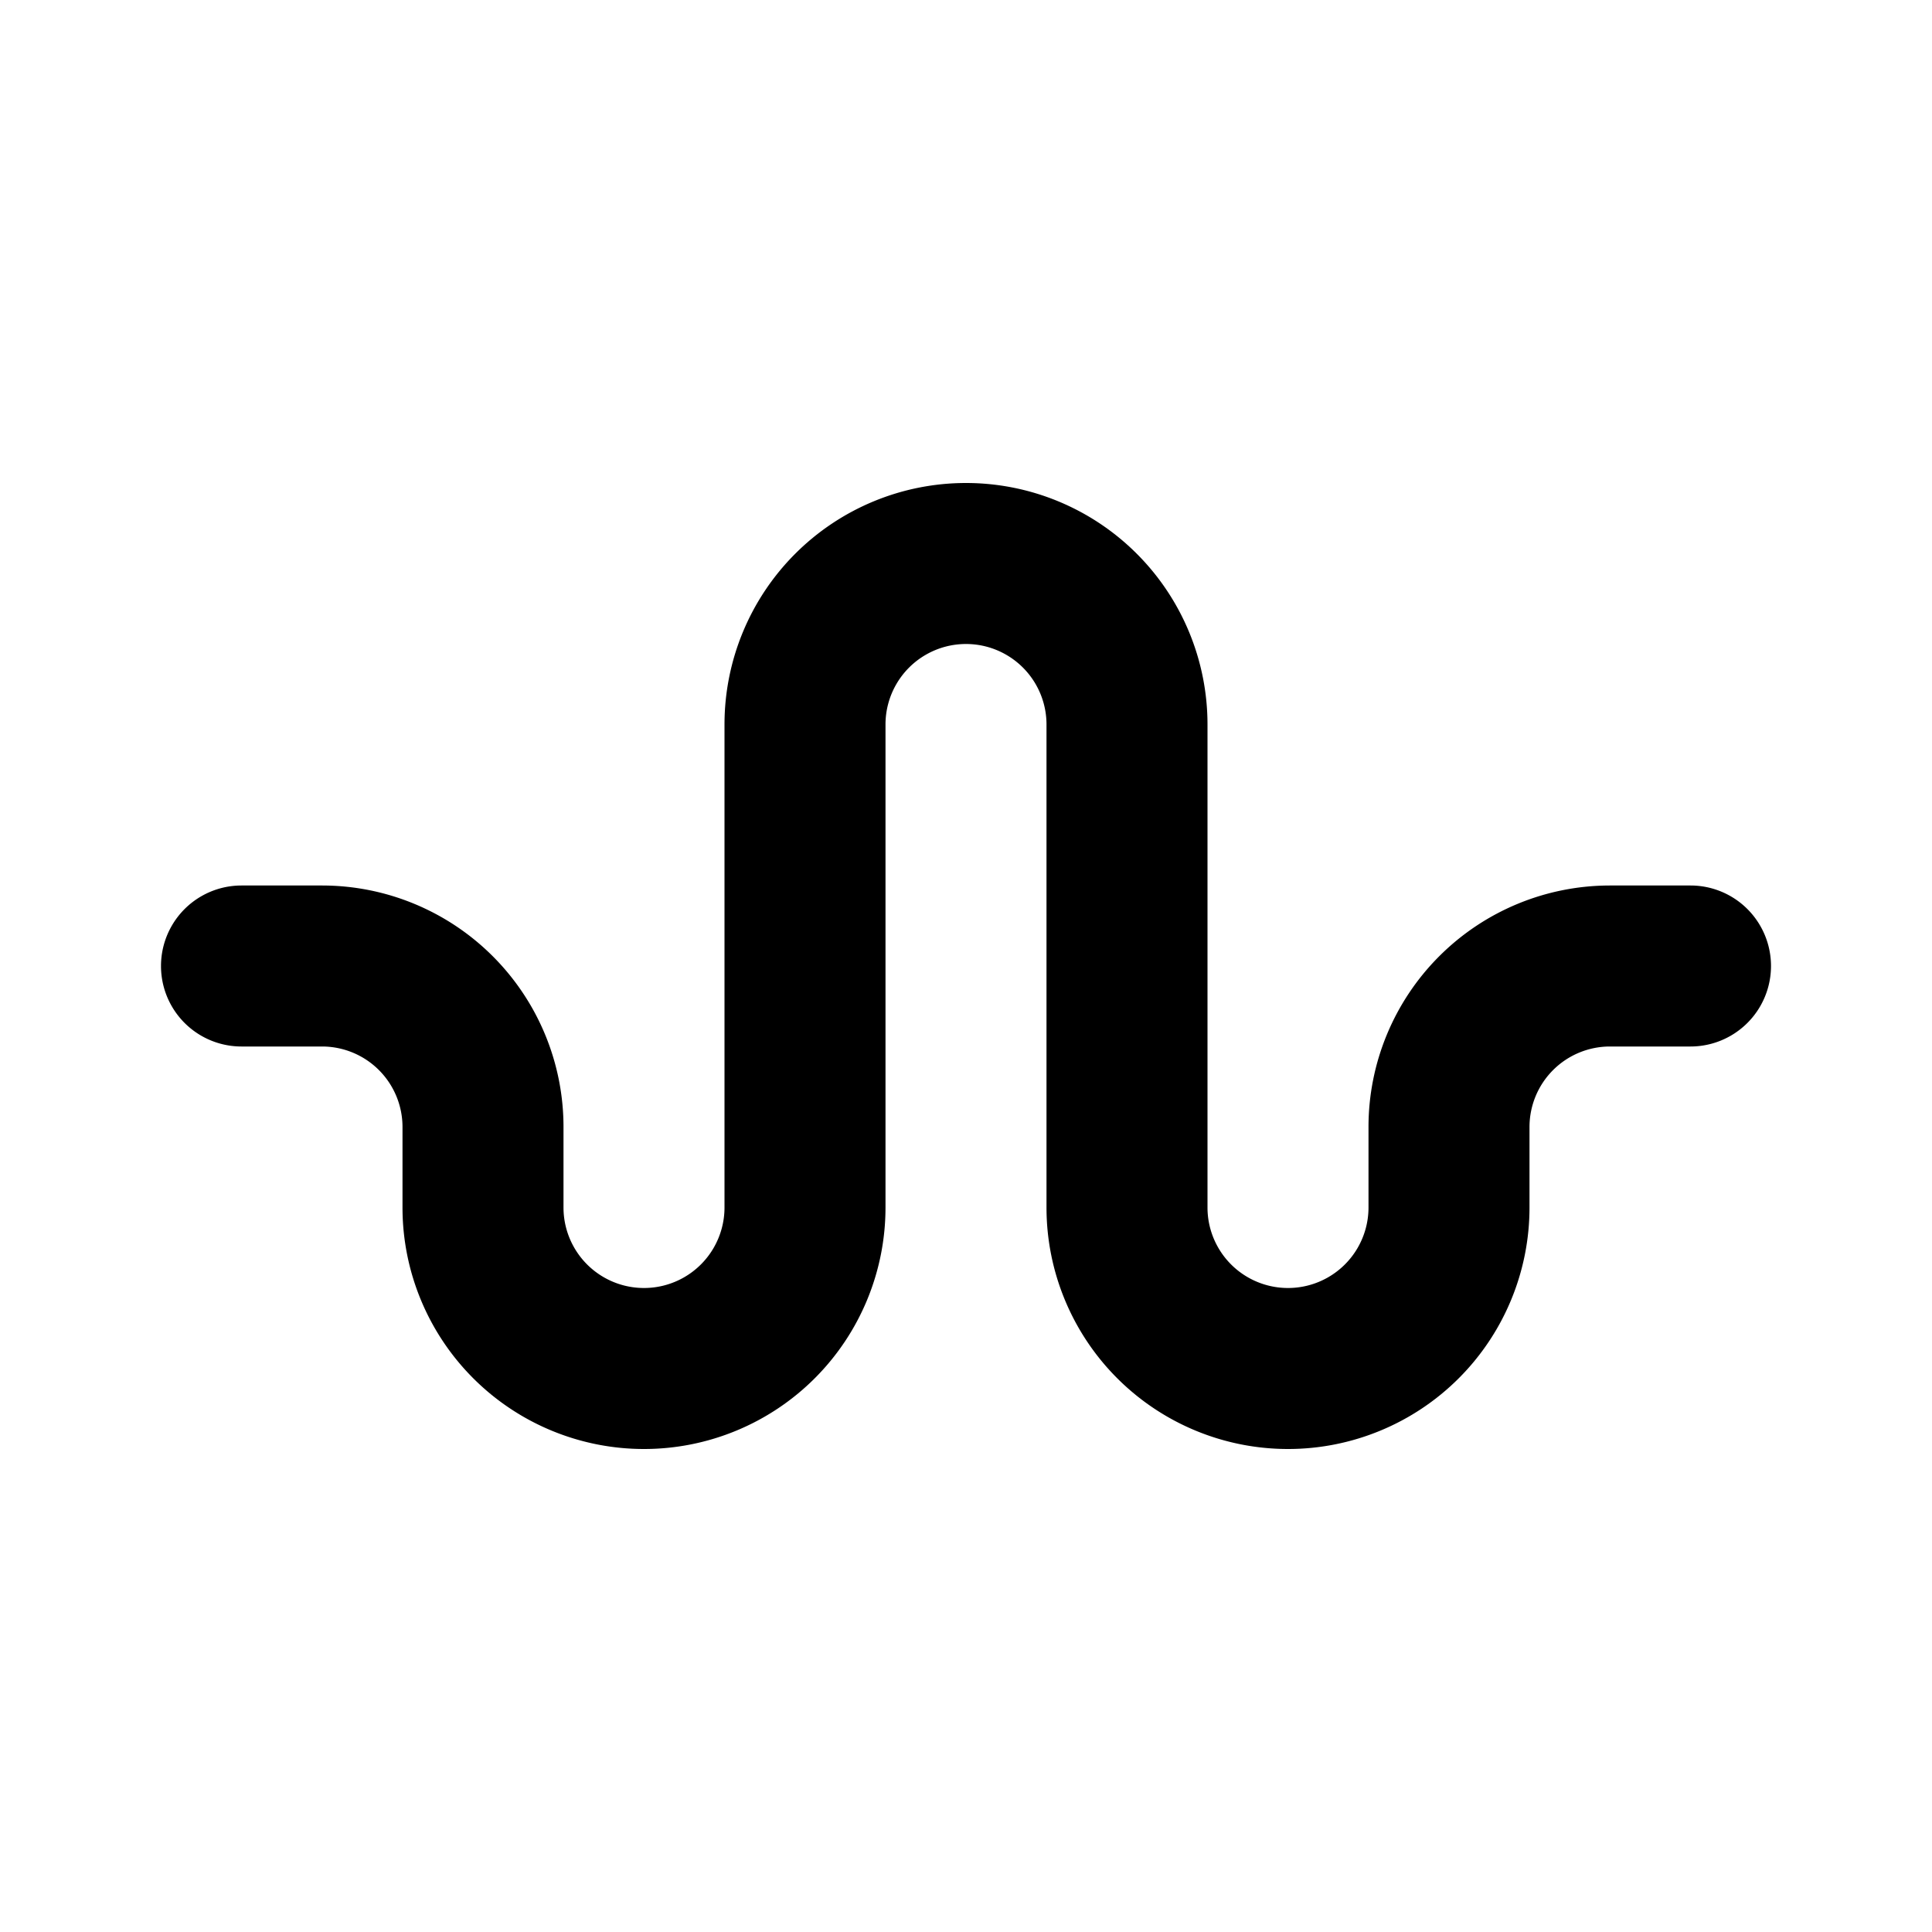
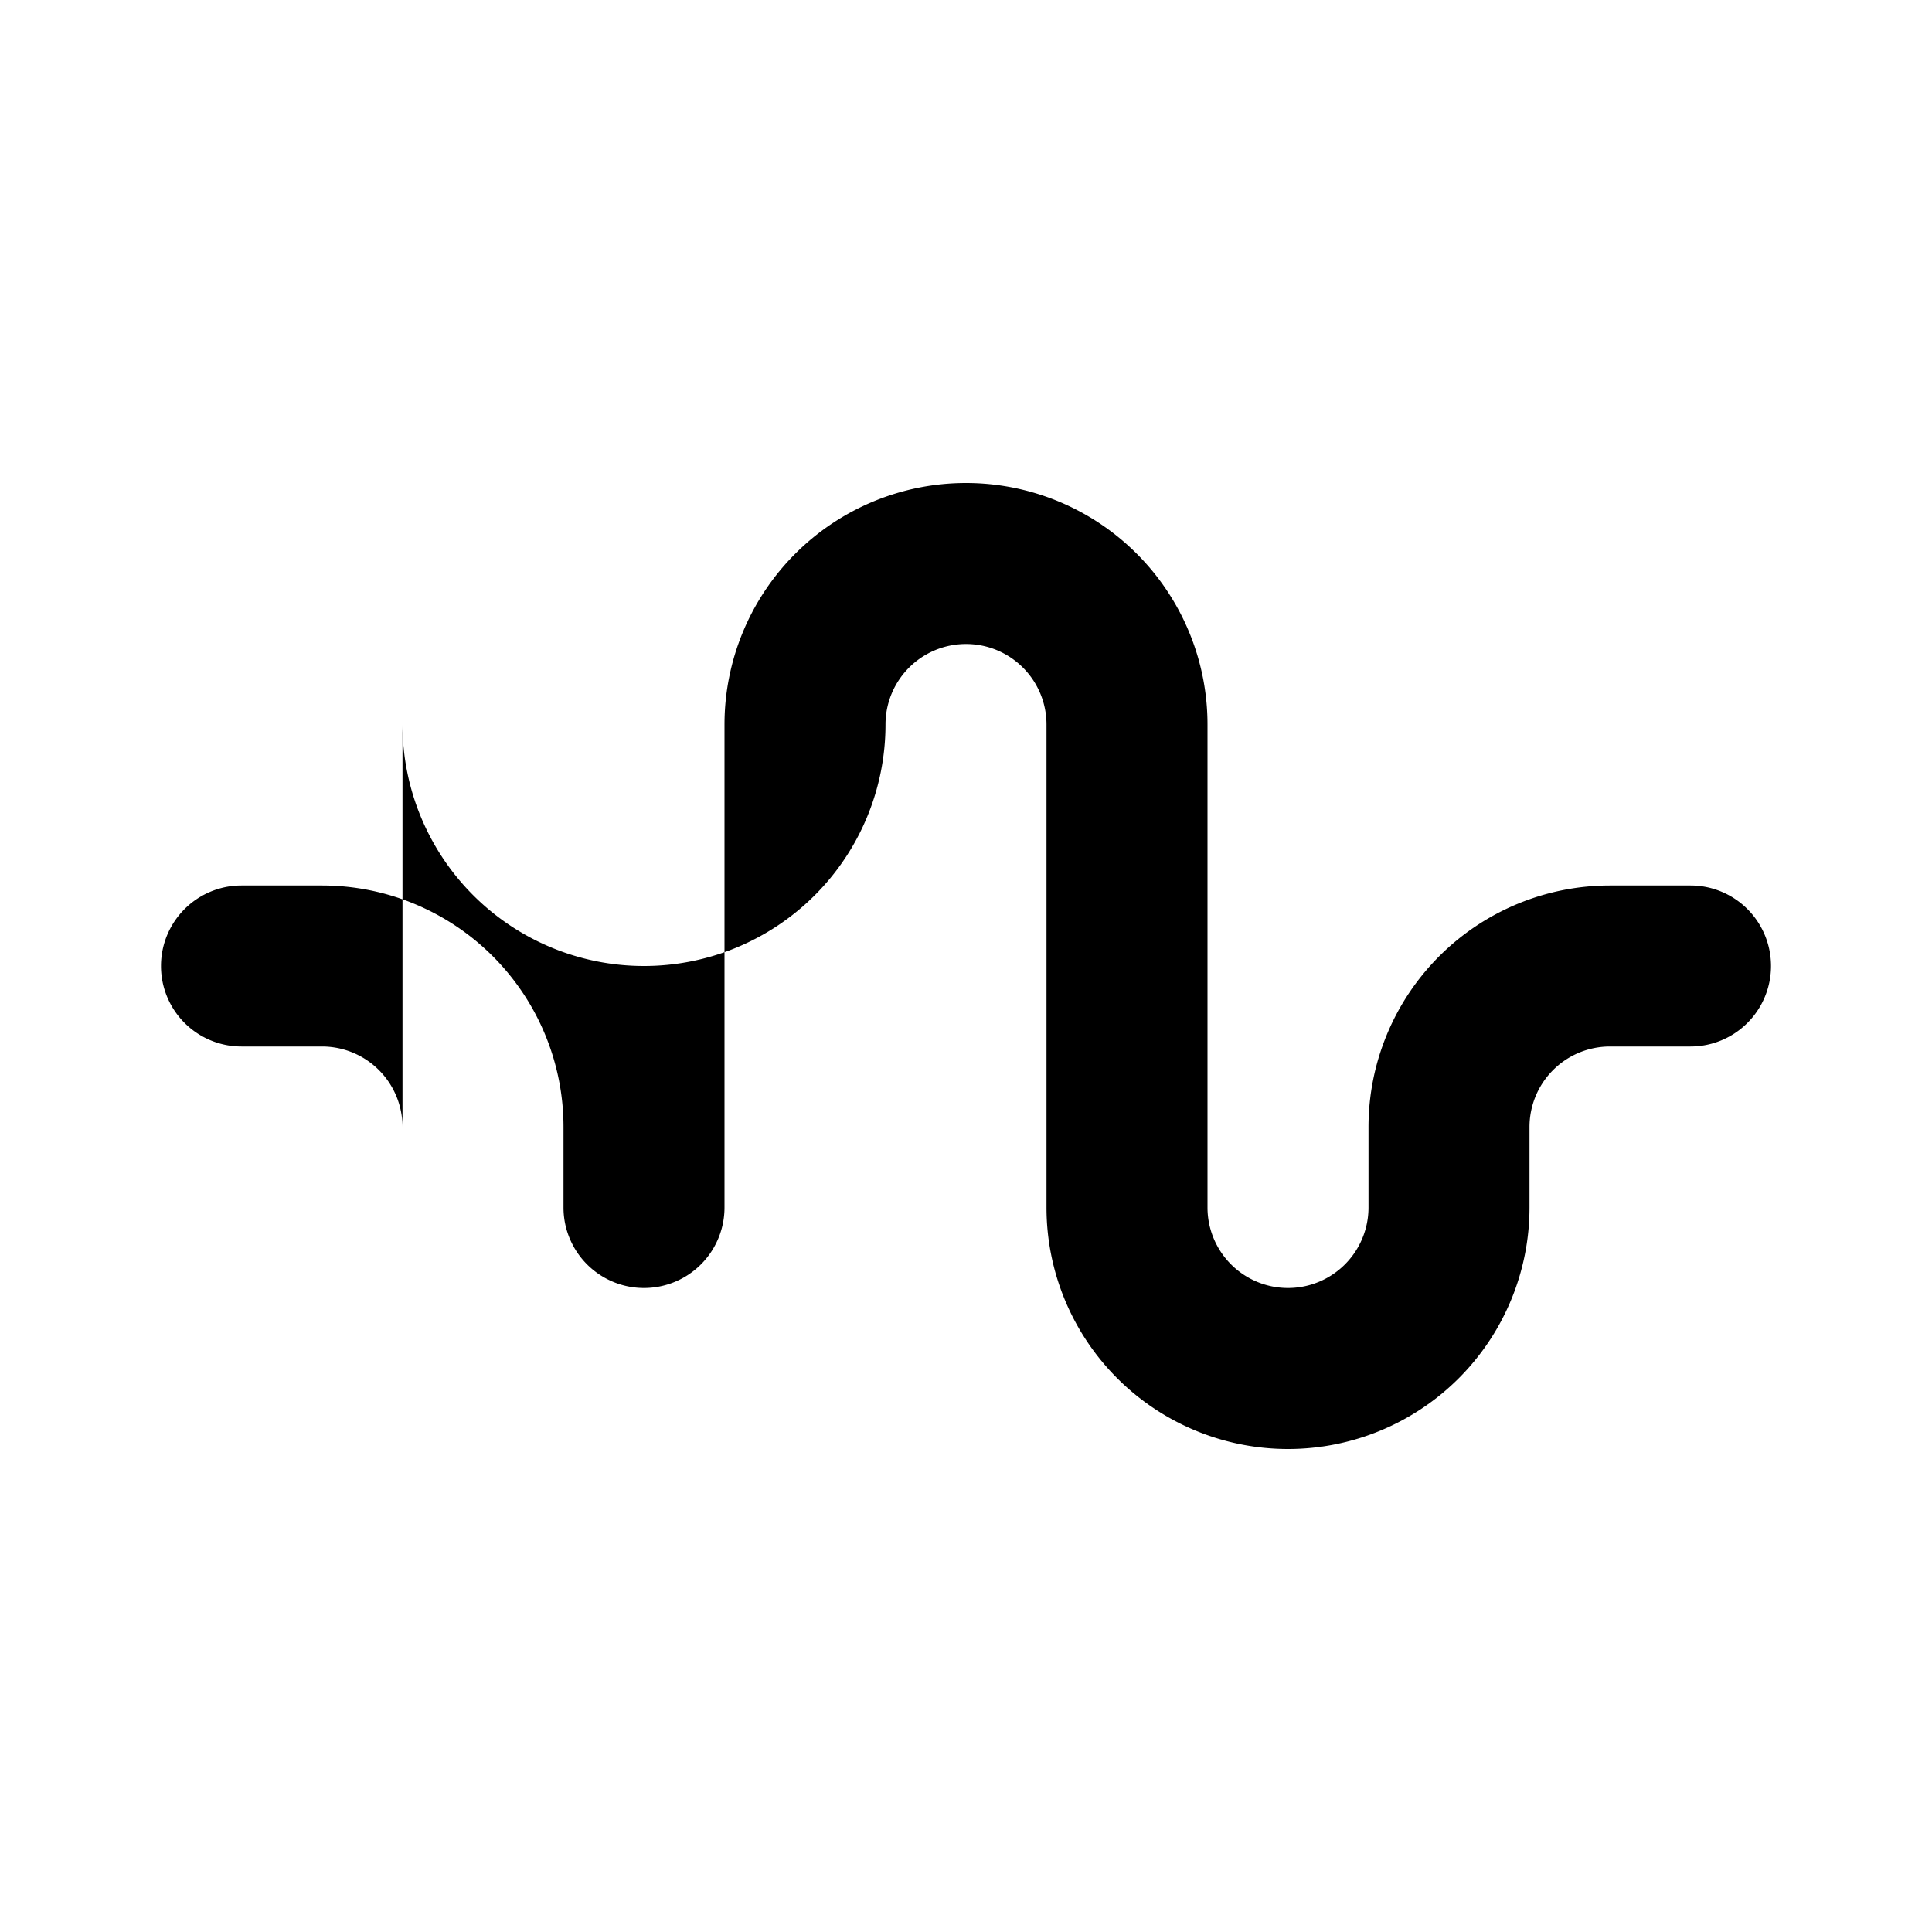
<svg xmlns="http://www.w3.org/2000/svg" fill="#000000" width="800px" height="800px" viewBox="0 0 24 24" id="voice" data-name="Flat Color" class="icon flat-color">
-   <path id="primary" d="M16,18a3,3,0,0,1-3-3V9a1,1,0,0,0-2,0v6a3,3,0,0,1-6,0V14a1,1,0,0,0-1-1H3a1,1,0,0,1,0-2H4a3,3,0,0,1,3,3v1a1,1,0,0,0,2,0V9a3,3,0,0,1,6,0v6a1,1,0,0,0,2,0V14a3,3,0,0,1,3-3h1a1,1,0,0,1,0,2H20a1,1,0,0,0-1,1v1A3,3,0,0,1,16,18Z" style="fill: rgb(0, 0, 0);" />
+   <path id="primary" d="M16,18a3,3,0,0,1-3-3V9a1,1,0,0,0-2,0a3,3,0,0,1-6,0V14a1,1,0,0,0-1-1H3a1,1,0,0,1,0-2H4a3,3,0,0,1,3,3v1a1,1,0,0,0,2,0V9a3,3,0,0,1,6,0v6a1,1,0,0,0,2,0V14a3,3,0,0,1,3-3h1a1,1,0,0,1,0,2H20a1,1,0,0,0-1,1v1A3,3,0,0,1,16,18Z" style="fill: rgb(0, 0, 0);" />
</svg>